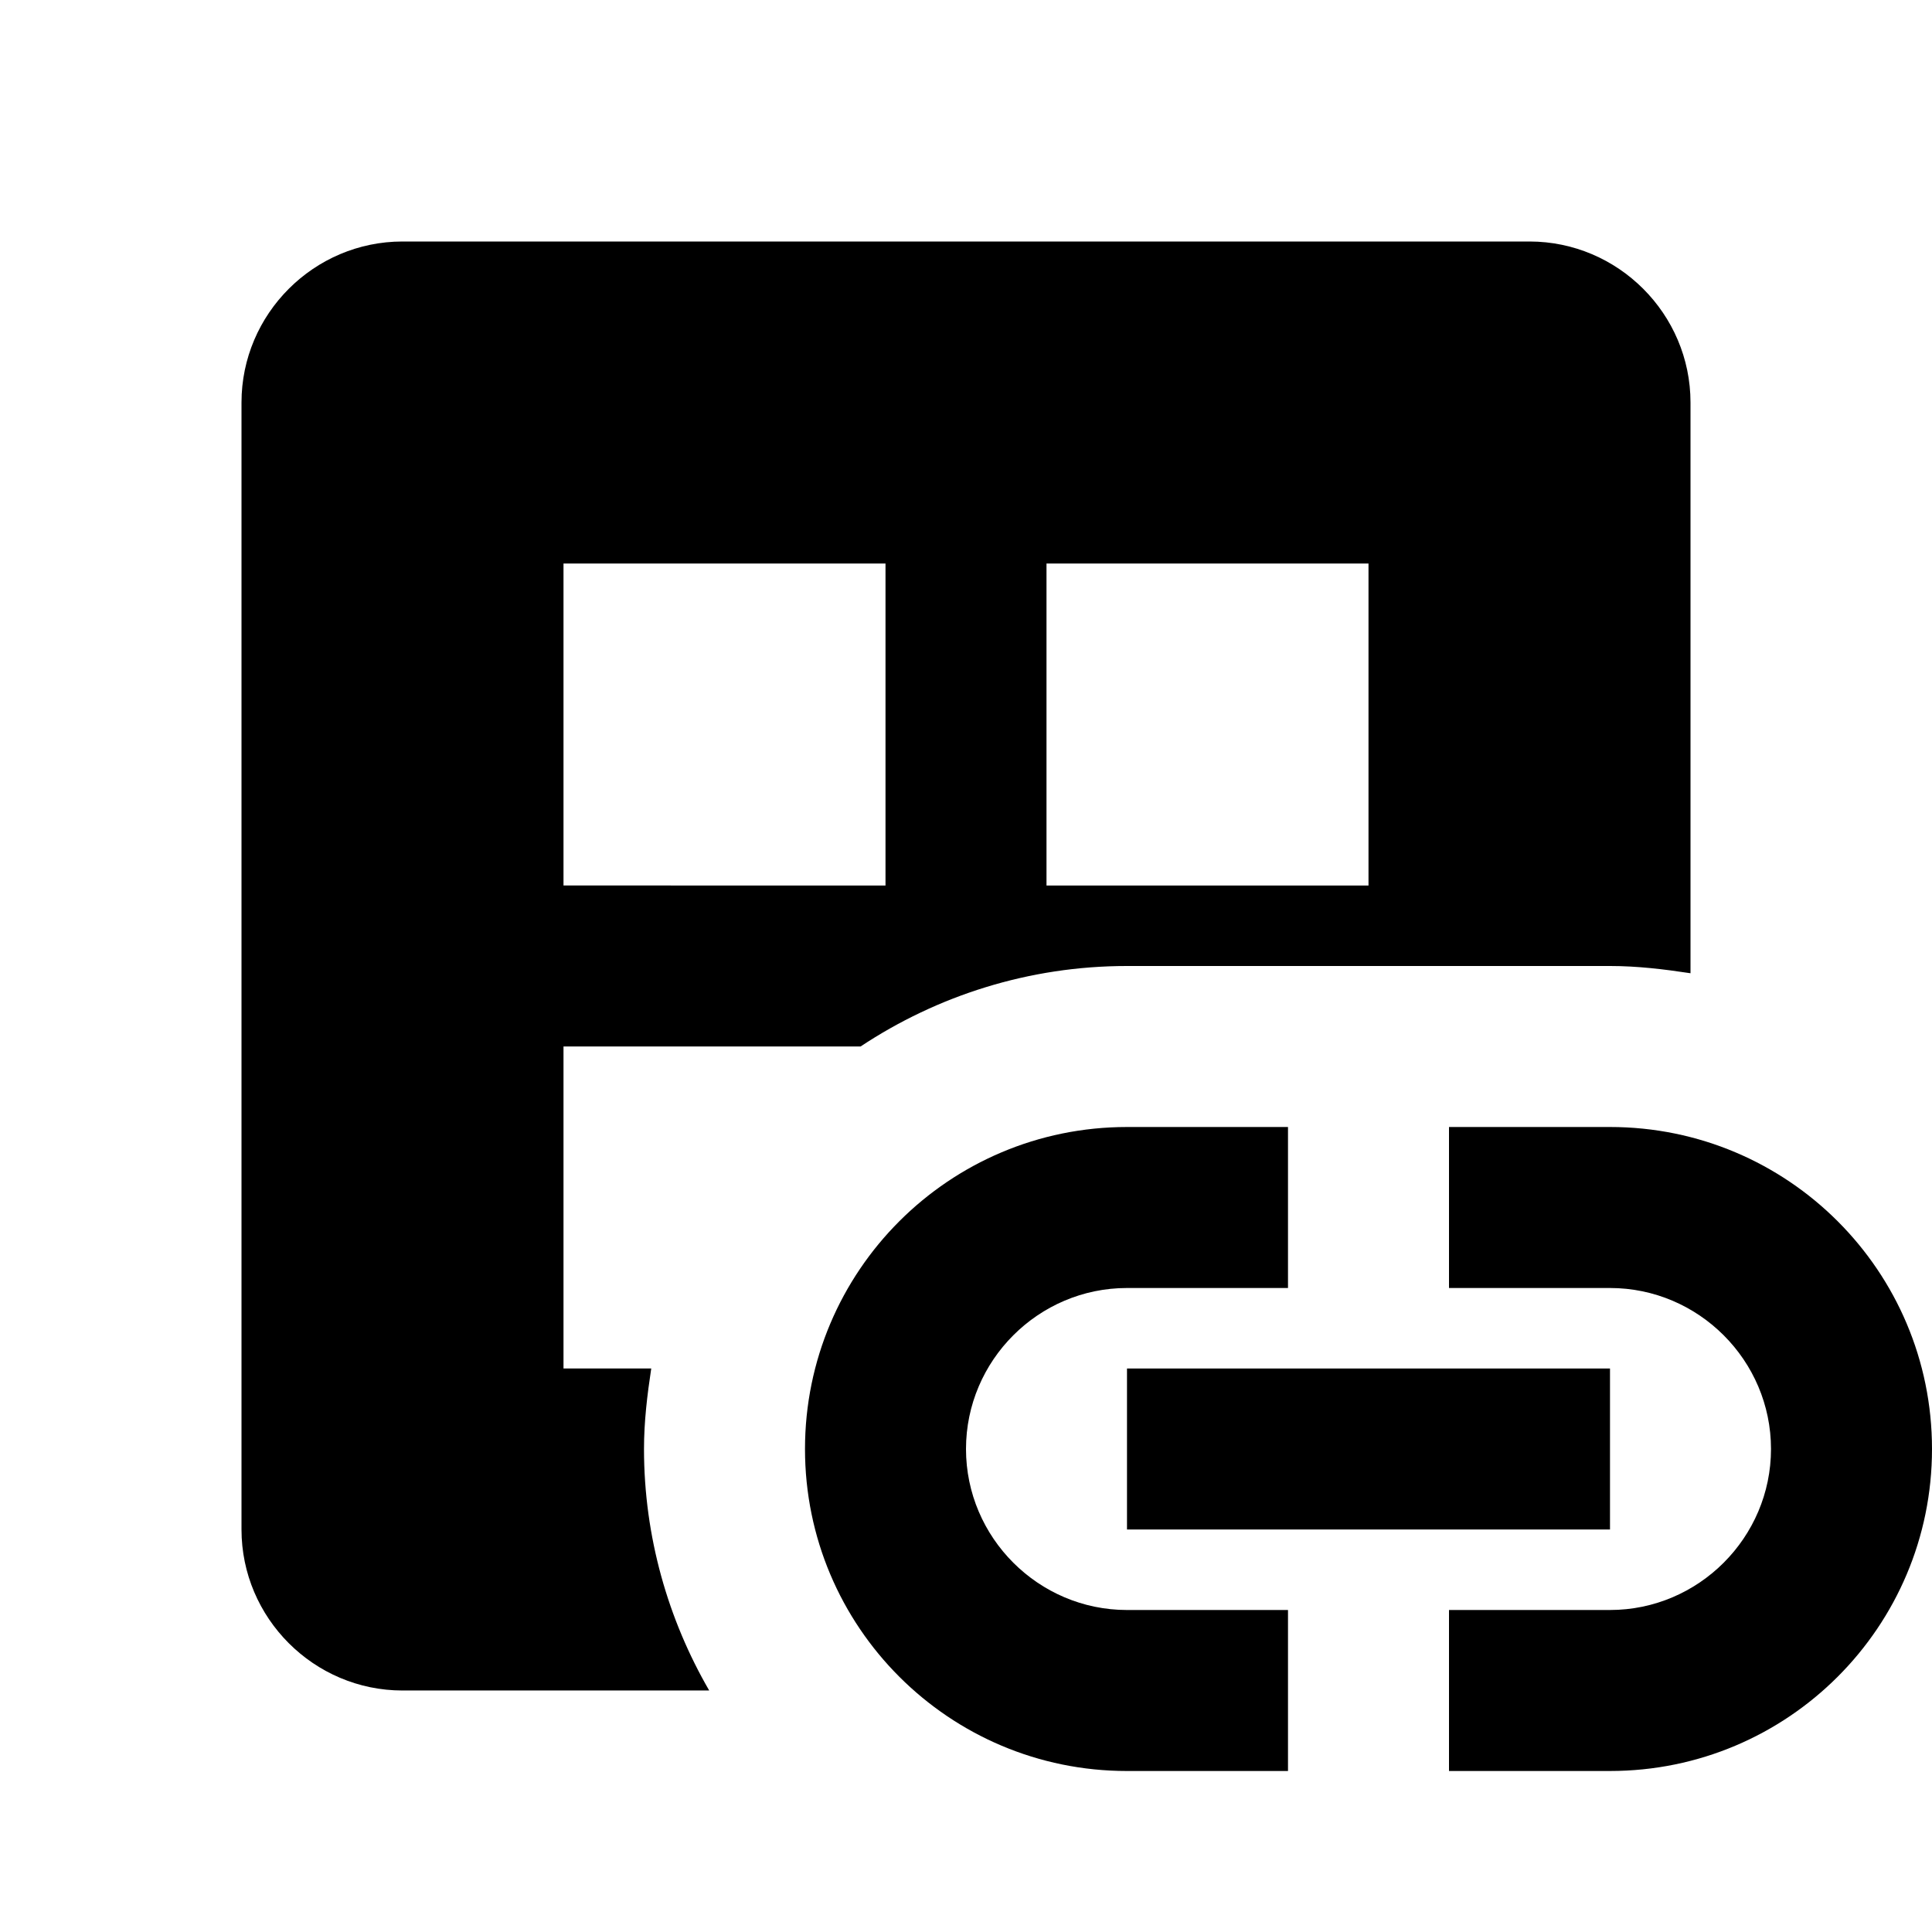
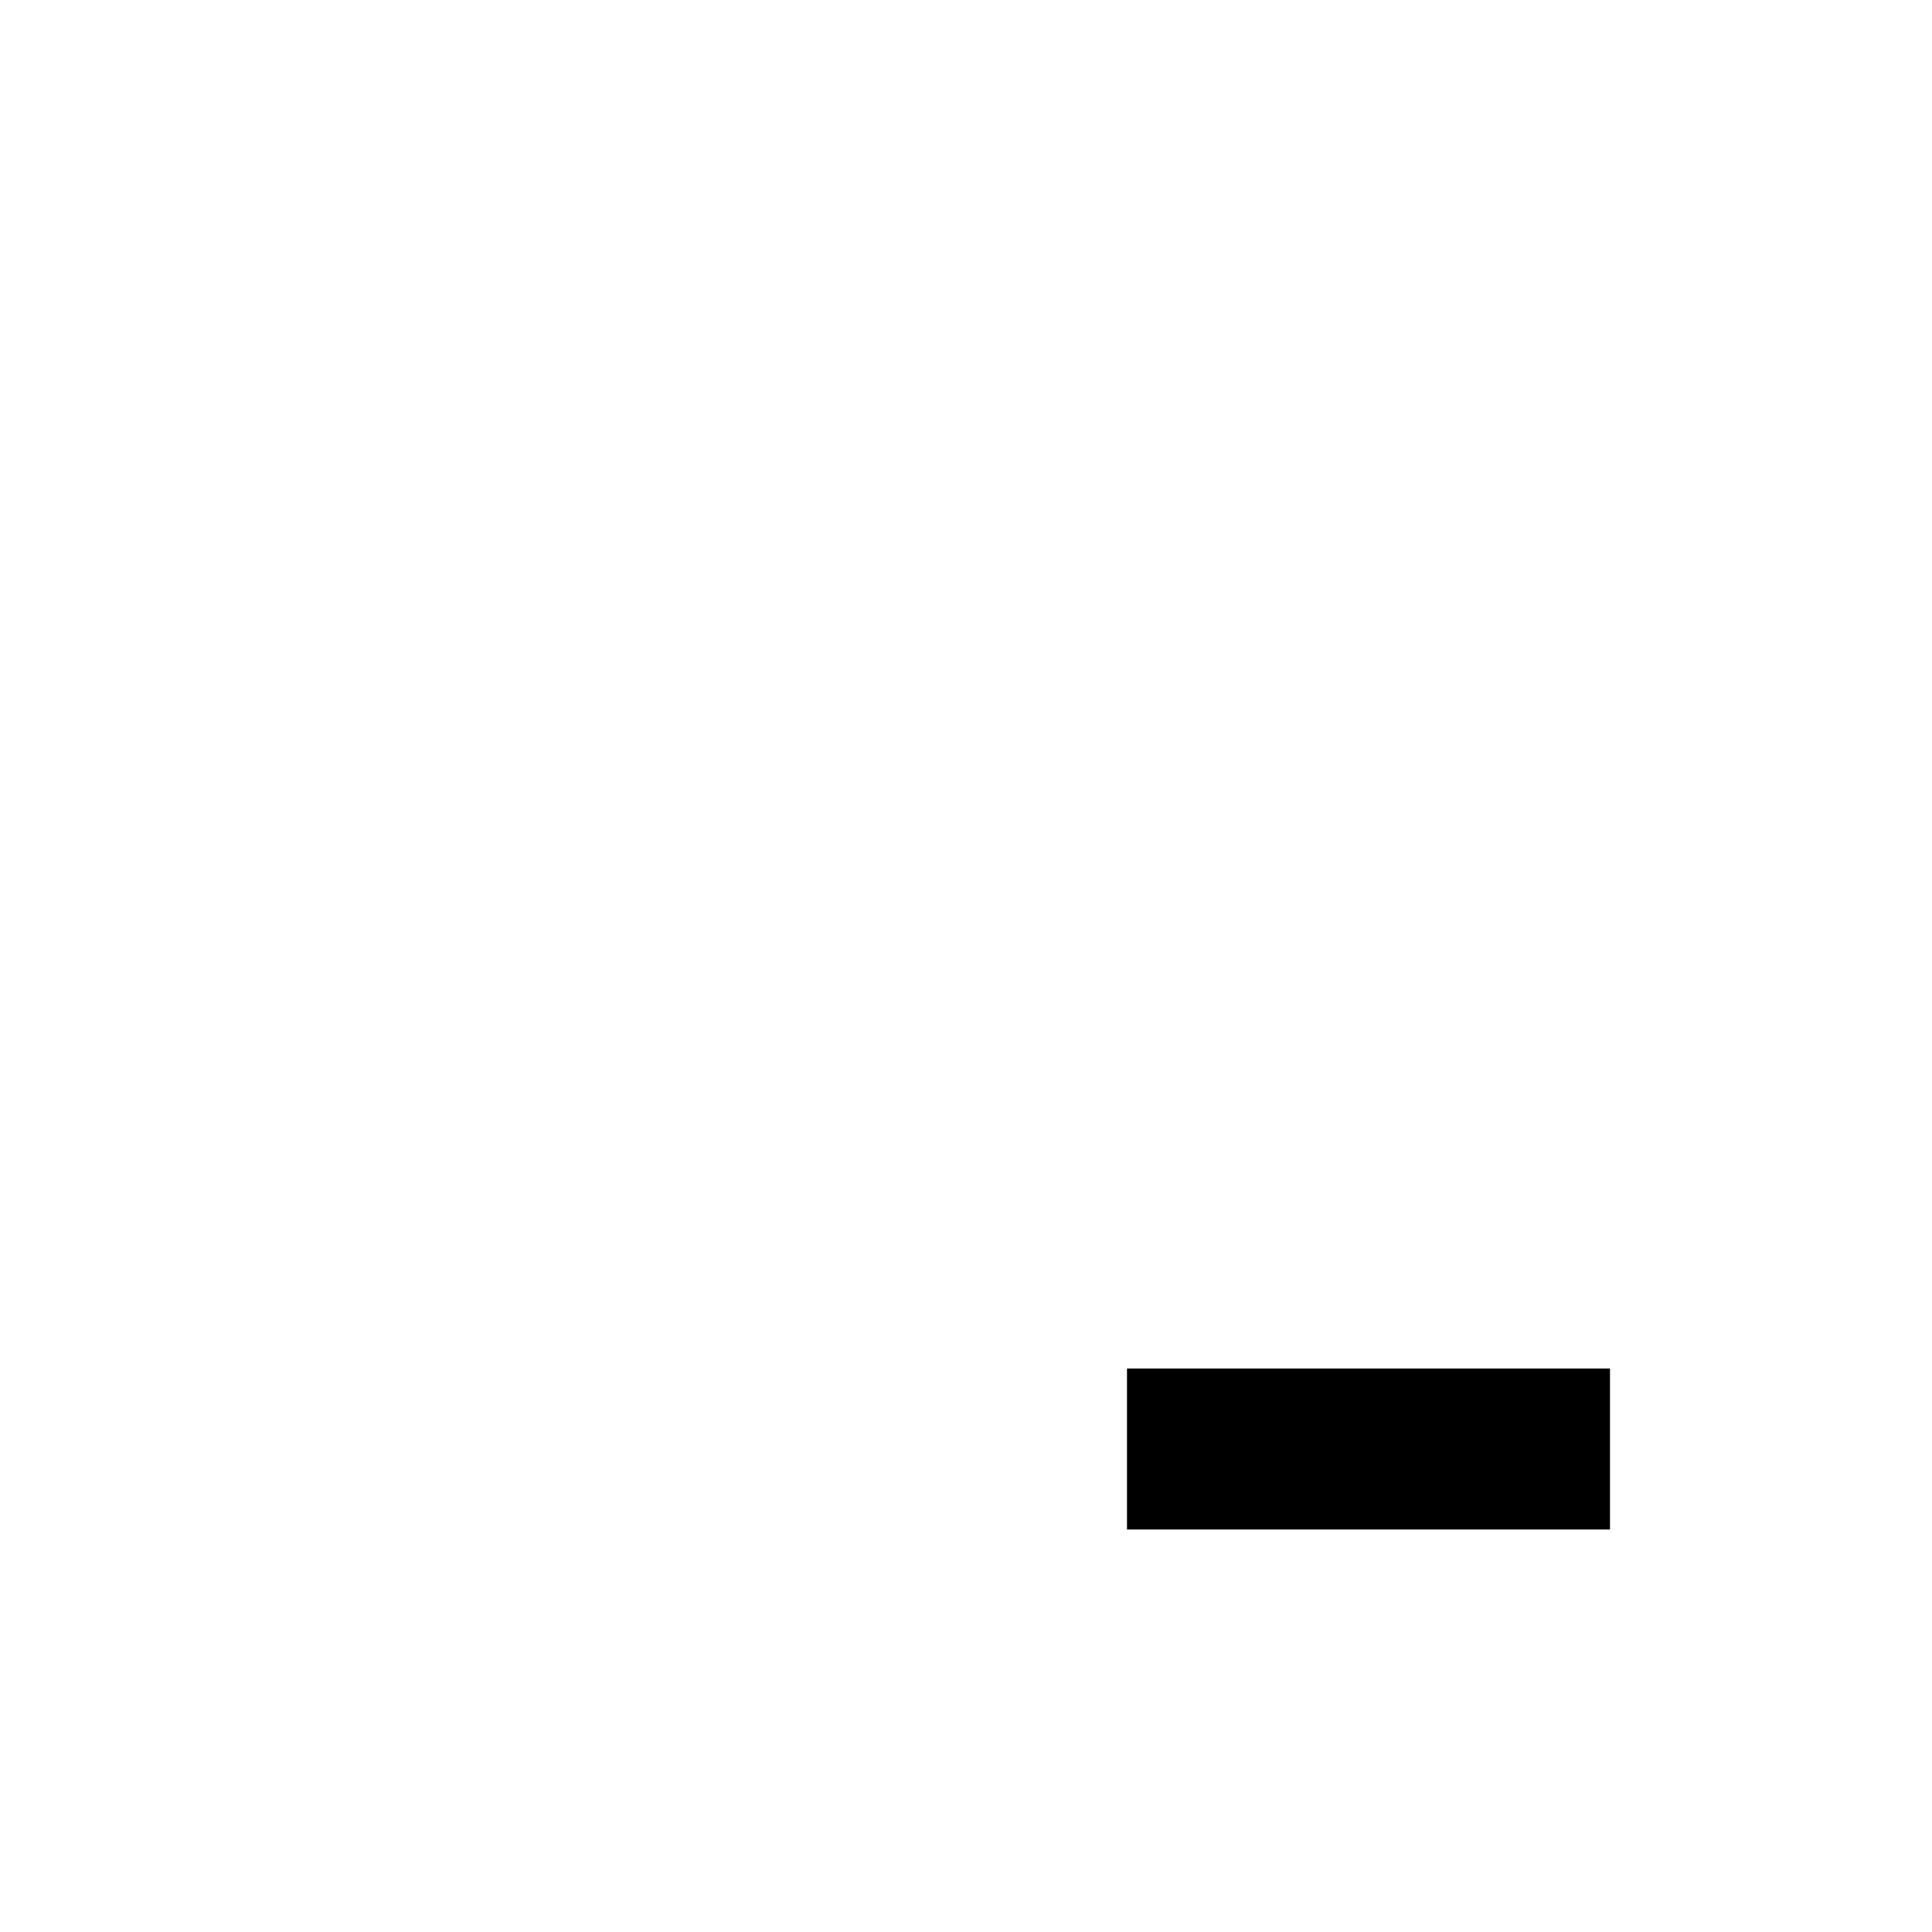
<svg xmlns="http://www.w3.org/2000/svg" enable-background="new 0 0 24 24" viewBox="0 0 24 24" fill="currentColor">
  <g>
-     <rect fill="none" height="24" width="24" />
-   </g>
+     </g>
  <g>
    <g>
-       <path d="M8.09,17H7v-4h3.69c0.95-0.63,2.09-1,3.31-1h6c0.34,0,0.67,0.04,1,0.09V5c0-1.1-0.9-2-2-2H5C3.9,3,3,3.9,3,5v14 c0,1.1,0.9,2,2,2h3.81C8.3,20.12,8,19.09,8,18C8,17.66,8.04,17.33,8.09,17z M13,7h4v4h-4V7z M7,7h4v4H7V7z" />
-       <path d="M12,18c0-1.1,0.9-2,2-2h2v-2h-2c-2.21,0-4,1.79-4,4c0,2.21,1.79,4,4,4h2v-2h-2C12.9,20,12,19.1,12,18z" />
-       <path d="M20,14h-2v2h2c1.1,0,2,0.9,2,2s-0.9,2-2,2h-2v2h2c2.21,0,4-1.79,4-4C24,15.79,22.21,14,20,14z" />
      <rect height="2" width="6" x="14" y="17" />
    </g>
  </g>
</svg>